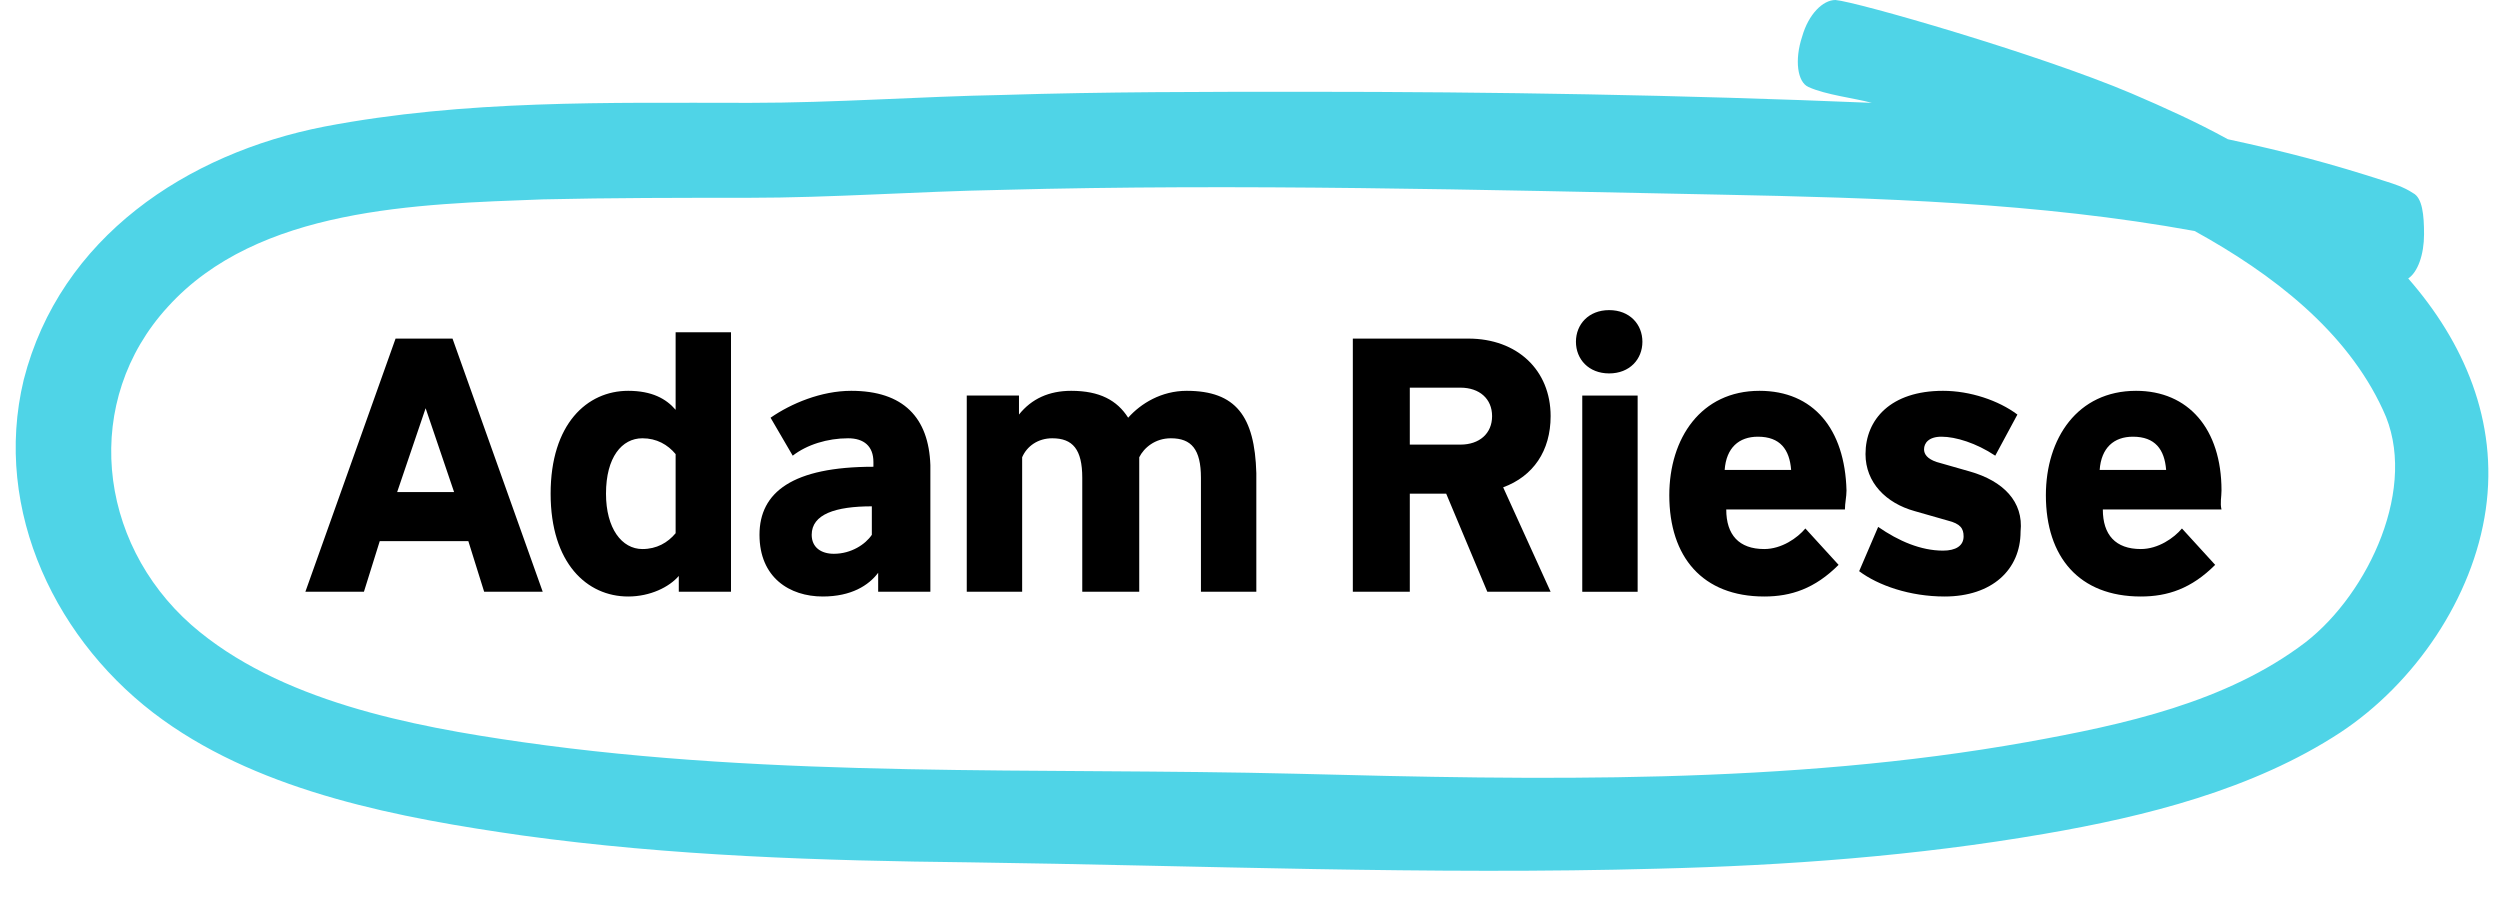
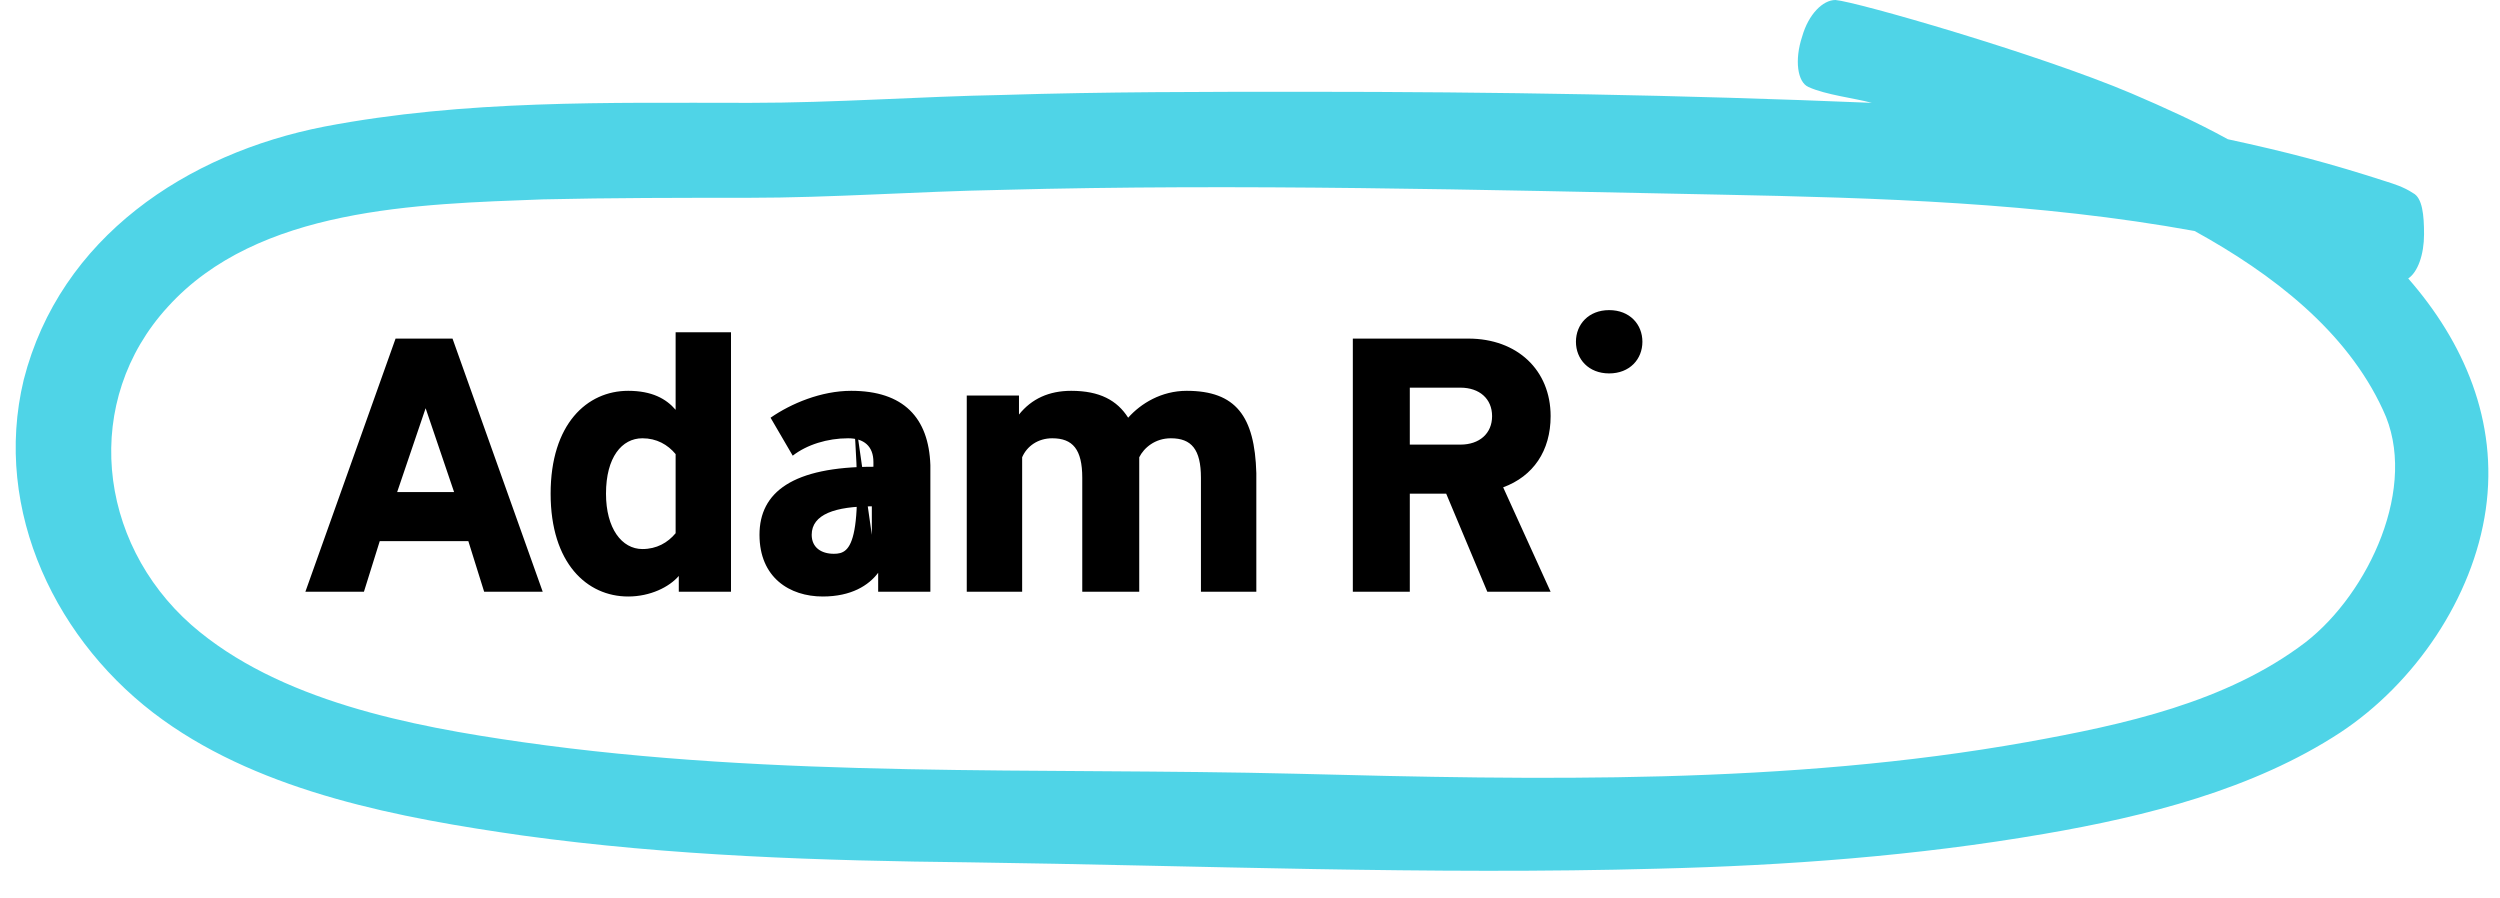
<svg xmlns="http://www.w3.org/2000/svg" width="128" height="46" viewBox="0 0 128 46">
  <g fill="none">
    <g fill="#000" transform="translate(15.392 15.392)">
-       <path d="M4.861 1.944L.243 14.906 3.241 14.906 4.051 12.314 8.587 12.314 9.397 14.906 12.395 14.906 7.777 1.944 4.861 1.944zM4.942 9.803L6.4 5.509 7.858 9.803 4.942 9.803zM19.2 1.62L19.2 5.59C18.714 5.023 17.985 4.618 16.77 4.618 14.663 4.618 12.8 6.319 12.8 9.884 12.8 13.448 14.663 15.149 16.77 15.149 17.904 15.149 18.876 14.663 19.362 14.096L19.362 14.906 22.035 14.906 22.035 1.62 19.2 1.62 19.2 1.62zM19.2 11.909C18.795 12.395 18.228 12.719 17.499 12.719 16.446 12.719 15.635 11.666 15.635 9.884 15.635 8.02 16.446 7.048 17.499 7.048 18.228 7.048 18.795 7.372 19.2 7.858L19.2 11.909zM28.192 4.618C26.653 4.618 25.114 5.266 24.061 5.995L25.195 7.939C25.924 7.372 26.977 7.048 28.03 7.048 28.841 7.048 29.327 7.453 29.327 8.263L29.327 8.506C25.195 8.506 23.494 9.803 23.494 11.99 23.494 14.177 25.033 15.149 26.734 15.149 28.192 15.149 29.084 14.582 29.57 13.934L29.57 14.906 32.243 14.906 32.243 8.425C32.162 5.995 30.866 4.618 28.192 4.618zM29.246 11.99C28.922 12.476 28.192 12.962 27.301 12.962 26.653 12.962 26.167 12.638 26.167 11.99 26.167 10.937 27.382 10.532 29.246 10.532L29.246 11.99zM45.367 4.618C44.071 4.618 43.018 5.266 42.37 5.995 41.803 5.104 40.911 4.618 39.453 4.618 38.319 4.618 37.428 5.023 36.78 5.833L36.78 4.861 34.106 4.861 34.106 14.906 36.942 14.906 36.942 8.02C37.185 7.453 37.752 7.048 38.481 7.048 39.534 7.048 40.02 7.615 40.02 9.073L40.02 14.906 42.937 14.906 42.937 8.83C42.937 8.587 42.937 8.263 42.937 8.02 43.18 7.534 43.747 7.048 44.557 7.048 45.61 7.048 46.096 7.615 46.096 9.073L46.096 14.906 48.932 14.906 48.932 8.83C48.851 5.914 47.878 4.618 45.367 4.618zM64 5.914C64 3.565 62.299 1.944 59.787 1.944L53.873 1.944 53.873 14.906 56.79 14.906 56.79 9.884 58.653 9.884 60.759 14.906 64 14.906 61.57 9.559C63.109 8.992 64 7.696 64 5.914zM59.382 7.372L56.79 7.372 56.79 4.456 59.382 4.456C60.354 4.456 61.003 5.023 61.003 5.914 61.003 6.805 60.354 7.372 59.382 7.372zM66.997.486C65.944.486 65.296 1.215 65.296 2.106 65.296 2.997 65.944 3.727 66.997 3.727 68.051 3.727 68.699 2.997 68.699 2.106 68.699 1.215 68.051.486 66.997.486z" />
-       <rect width="2.835" height="10.046" x="65.62" y="4.861" />
-       <path d="M74.694 4.618C71.696 4.618 70.076 7.048 70.076 9.965 70.076 13.124 71.777 15.149 74.937 15.149 76.314 15.149 77.529 14.744 78.744 13.529L77.043 11.666C76.638 12.152 75.828 12.719 74.937 12.719 73.641 12.719 72.992 11.99 72.992 10.694L79.068 10.694C79.068 10.37 79.149 10.046 79.149 9.722 79.068 6.562 77.448 4.618 74.694 4.618zM72.911 8.668C72.992 7.534 73.641 6.967 74.613 6.967 75.747 6.967 76.233 7.615 76.314 8.668L72.911 8.668zM85.468 8.749L83.767 8.263C83.281 8.101 83.119 7.858 83.119 7.615 83.119 7.291 83.362 6.967 84.01 6.967 84.739 6.967 85.792 7.291 86.765 7.939L87.899 5.833C86.927 5.104 85.468 4.618 84.091 4.618 81.418 4.618 80.122 6.076 80.122 7.858 80.122 9.316 81.175 10.37 82.633 10.775L84.334 11.261C84.982 11.423 85.144 11.666 85.144 12.071 85.144 12.557 84.739 12.8 84.091 12.8 82.957 12.8 81.823 12.314 80.77 11.585L79.797 13.853C80.77 14.582 82.39 15.149 84.172 15.149 86.603 15.149 88.061 13.772 88.061 11.828 88.223 10.289 87.17 9.235 85.468 8.749zM98.349 9.722C98.349 6.562 96.648 4.618 93.975 4.618 90.977 4.618 89.357 7.048 89.357 9.965 89.357 13.124 91.058 15.149 94.218 15.149 95.595 15.149 96.81 14.744 98.025 13.529L96.324 11.666C95.919 12.152 95.109 12.719 94.218 12.719 92.922 12.719 92.273 11.99 92.273 10.694L98.349 10.694C98.268 10.37 98.349 10.046 98.349 9.722zM92.111 8.668C92.192 7.534 92.841 6.967 93.813 6.967 94.947 6.967 95.433 7.615 95.514 8.668L92.111 8.668z" />
+       <path d="M4.861 1.944L.243 14.906 3.241 14.906 4.051 12.314 8.587 12.314 9.397 14.906 12.395 14.906 7.777 1.944 4.861 1.944zM4.942 9.803L6.4 5.509 7.858 9.803 4.942 9.803zM19.2 1.62L19.2 5.59C18.714 5.023 17.985 4.618 16.77 4.618 14.663 4.618 12.8 6.319 12.8 9.884 12.8 13.448 14.663 15.149 16.77 15.149 17.904 15.149 18.876 14.663 19.362 14.096L19.362 14.906 22.035 14.906 22.035 1.62 19.2 1.62 19.2 1.62zM19.2 11.909C18.795 12.395 18.228 12.719 17.499 12.719 16.446 12.719 15.635 11.666 15.635 9.884 15.635 8.02 16.446 7.048 17.499 7.048 18.228 7.048 18.795 7.372 19.2 7.858L19.2 11.909zM28.192 4.618C26.653 4.618 25.114 5.266 24.061 5.995L25.195 7.939C25.924 7.372 26.977 7.048 28.03 7.048 28.841 7.048 29.327 7.453 29.327 8.263L29.327 8.506C25.195 8.506 23.494 9.803 23.494 11.99 23.494 14.177 25.033 15.149 26.734 15.149 28.192 15.149 29.084 14.582 29.57 13.934L29.57 14.906 32.243 14.906 32.243 8.425C32.162 5.995 30.866 4.618 28.192 4.618zC28.922 12.476 28.192 12.962 27.301 12.962 26.653 12.962 26.167 12.638 26.167 11.99 26.167 10.937 27.382 10.532 29.246 10.532L29.246 11.99zM45.367 4.618C44.071 4.618 43.018 5.266 42.37 5.995 41.803 5.104 40.911 4.618 39.453 4.618 38.319 4.618 37.428 5.023 36.78 5.833L36.78 4.861 34.106 4.861 34.106 14.906 36.942 14.906 36.942 8.02C37.185 7.453 37.752 7.048 38.481 7.048 39.534 7.048 40.02 7.615 40.02 9.073L40.02 14.906 42.937 14.906 42.937 8.83C42.937 8.587 42.937 8.263 42.937 8.02 43.18 7.534 43.747 7.048 44.557 7.048 45.61 7.048 46.096 7.615 46.096 9.073L46.096 14.906 48.932 14.906 48.932 8.83C48.851 5.914 47.878 4.618 45.367 4.618zM64 5.914C64 3.565 62.299 1.944 59.787 1.944L53.873 1.944 53.873 14.906 56.79 14.906 56.79 9.884 58.653 9.884 60.759 14.906 64 14.906 61.57 9.559C63.109 8.992 64 7.696 64 5.914zM59.382 7.372L56.79 7.372 56.79 4.456 59.382 4.456C60.354 4.456 61.003 5.023 61.003 5.914 61.003 6.805 60.354 7.372 59.382 7.372zM66.997.486C65.944.486 65.296 1.215 65.296 2.106 65.296 2.997 65.944 3.727 66.997 3.727 68.051 3.727 68.699 2.997 68.699 2.106 68.699 1.215 68.051.486 66.997.486z" />
    </g>
    <path fill="#4FD4E7" d="M123.301,14.258 C123.787,13.934 124.111,13.043 124.111,11.99 C124.111,11.018 124.03,10.127 123.544,9.884 C123.058,9.559 122.491,9.397 122.248,9.316 C119.251,8.344 117.063,7.777 114.066,7.129 C112.446,6.238 110.825,5.509 109.124,4.78 C104.344,2.754 95.028,0.081 93.975,0 C93.327,0 92.597,0.729 92.273,1.863 C91.868,3.078 92.03,4.213 92.597,4.456 C93.489,4.861 94.947,5.023 95.838,5.266 C86.116,4.861 76.476,4.699 66.835,4.699 C61.651,4.699 56.547,4.699 51.362,4.861 C47.068,4.942 42.775,5.266 38.4,5.266 C31.109,5.266 23.818,5.104 16.608,6.481 C9.559,7.858 3.078,12.152 1.215,19.443 C-0.405,26.167 2.916,32.972 8.344,36.861 C13.529,40.587 20.496,41.884 26.734,42.775 C34.349,43.828 42.046,44.071 49.661,44.152 C61.408,44.314 73.154,44.8 84.901,44.476 C91.463,44.314 98.106,43.828 104.668,42.694 C109.853,41.803 115.362,40.425 119.818,37.509 C123.625,34.997 126.623,30.623 127.271,26.086 C127.919,21.549 126.137,17.499 123.301,14.258 Z M118.035,32.891 C113.985,35.97 108.719,37.104 103.777,37.995 C91.544,40.182 78.744,39.939 66.349,39.615 C53.144,39.291 39.777,39.858 26.734,37.995 C21.063,37.185 14.258,35.889 9.803,32 C4.942,27.706 4.213,20.496 8.587,15.716 C13.205,10.613 21.387,10.451 27.787,10.208 C31.271,10.127 34.835,10.127 38.319,10.127 C42.613,10.127 46.906,9.803 51.281,9.722 C63.514,9.397 75.828,9.722 88.061,9.965 C96.162,10.127 104.344,10.37 112.365,11.828 C116.334,14.015 120.142,16.932 122.005,20.982 C123.868,24.871 121.276,30.38 118.035,32.891 Z" />
  </g>
</svg>